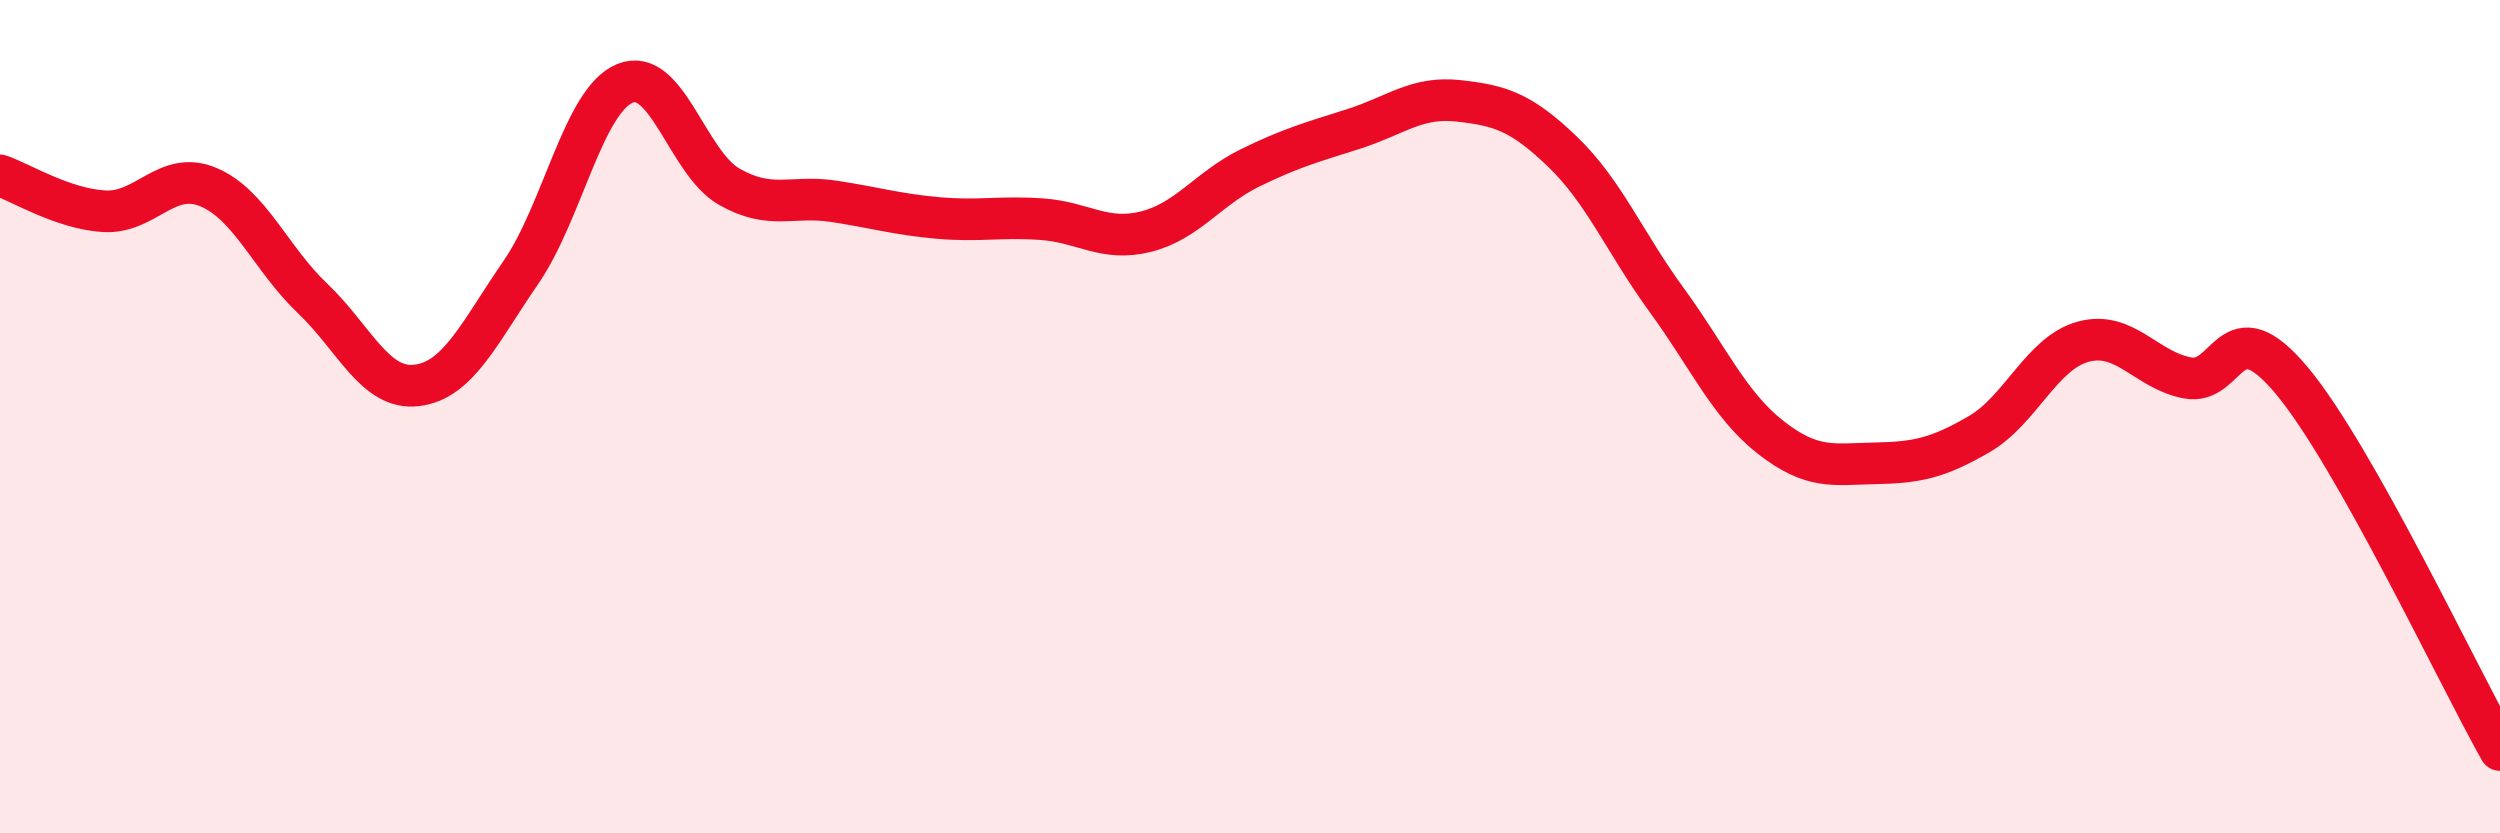
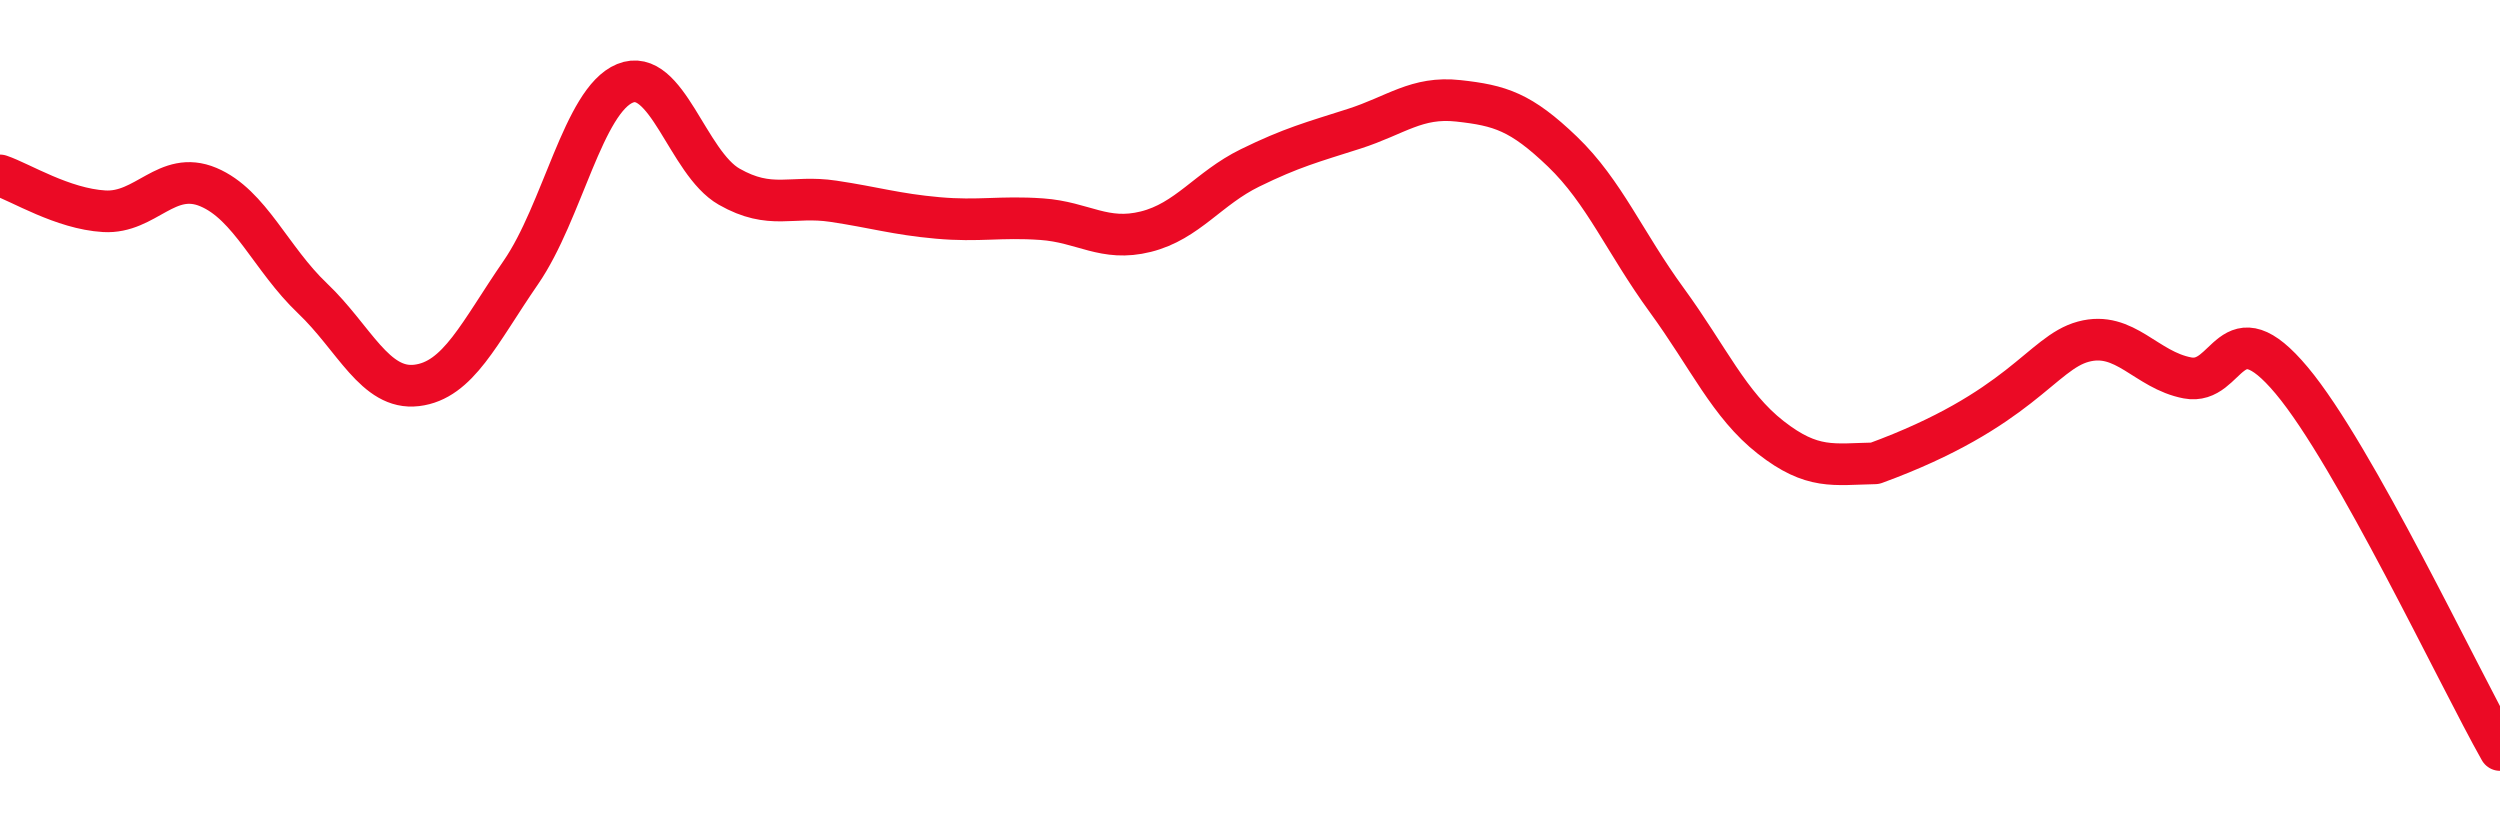
<svg xmlns="http://www.w3.org/2000/svg" width="60" height="20" viewBox="0 0 60 20">
-   <path d="M 0,4.21 C 0.5,4.38 1.5,5.01 2.5,5.07 C 3.5,5.13 4,4.07 5,4.49 C 6,4.91 6.5,6.21 7.5,7.16 C 8.5,8.11 9,9.37 10,9.25 C 11,9.13 11.5,7.99 12.5,6.54 C 13.5,5.09 14,2.41 15,2 C 16,1.59 16.5,3.91 17.5,4.48 C 18.5,5.05 19,4.68 20,4.83 C 21,4.98 21.5,5.14 22.5,5.23 C 23.5,5.32 24,5.19 25,5.26 C 26,5.33 26.5,5.81 27.5,5.56 C 28.5,5.31 29,4.52 30,4.03 C 31,3.54 31.5,3.41 32.5,3.09 C 33.5,2.77 34,2.31 35,2.42 C 36,2.53 36.5,2.68 37.5,3.64 C 38.5,4.6 39,5.83 40,7.2 C 41,8.57 41.5,9.72 42.5,10.5 C 43.5,11.28 44,11.14 45,11.12 C 46,11.1 46.5,11 47.5,10.42 C 48.5,9.84 49,8.47 50,8.2 C 51,7.93 51.5,8.88 52.5,9.07 C 53.5,9.26 53.5,7.34 55,9.13 C 56.5,10.92 59,16.23 60,18L60 20L0 20Z" fill="#EB0A25" opacity="0.1" stroke-linecap="round" stroke-linejoin="round" />
-   <path d="M 0,4.21 C 0.5,4.38 1.5,5.01 2.5,5.07 C 3.5,5.13 4,4.07 5,4.49 C 6,4.91 6.5,6.21 7.5,7.16 C 8.5,8.11 9,9.37 10,9.25 C 11,9.13 11.5,7.99 12.5,6.54 C 13.5,5.09 14,2.41 15,2 C 16,1.59 16.5,3.91 17.5,4.48 C 18.5,5.05 19,4.68 20,4.83 C 21,4.98 21.5,5.14 22.5,5.23 C 23.5,5.32 24,5.19 25,5.26 C 26,5.33 26.5,5.81 27.5,5.56 C 28.5,5.31 29,4.52 30,4.03 C 31,3.54 31.5,3.41 32.5,3.09 C 33.5,2.77 34,2.31 35,2.42 C 36,2.53 36.5,2.68 37.5,3.64 C 38.5,4.6 39,5.83 40,7.2 C 41,8.57 41.5,9.72 42.5,10.5 C 43.5,11.28 44,11.14 45,11.12 C 46,11.1 46.5,11 47.5,10.42 C 48.5,9.84 49,8.47 50,8.2 C 51,7.93 51.5,8.88 52.5,9.07 C 53.5,9.26 53.5,7.34 55,9.13 C 56.5,10.92 59,16.23 60,18" stroke="#EB0A25" stroke-width="1" fill="none" stroke-linecap="round" stroke-linejoin="round" />
+   <path d="M 0,4.21 C 0.5,4.38 1.5,5.01 2.5,5.07 C 3.5,5.13 4,4.07 5,4.49 C 6,4.91 6.5,6.21 7.5,7.16 C 8.5,8.11 9,9.37 10,9.25 C 11,9.13 11.5,7.99 12.5,6.54 C 13.5,5.09 14,2.41 15,2 C 16,1.59 16.5,3.91 17.5,4.48 C 18.5,5.05 19,4.68 20,4.83 C 21,4.98 21.5,5.14 22.5,5.23 C 23.5,5.32 24,5.19 25,5.26 C 26,5.33 26.5,5.81 27.5,5.56 C 28.5,5.31 29,4.52 30,4.03 C 31,3.54 31.5,3.41 32.5,3.09 C 33.5,2.77 34,2.31 35,2.42 C 36,2.53 36.5,2.68 37.5,3.64 C 38.5,4.6 39,5.83 40,7.2 C 41,8.57 41.5,9.72 42.5,10.5 C 43.5,11.28 44,11.14 45,11.12 C 48.5,9.84 49,8.47 50,8.2 C 51,7.93 51.5,8.88 52.5,9.07 C 53.5,9.26 53.5,7.34 55,9.13 C 56.5,10.92 59,16.23 60,18" stroke="#EB0A25" stroke-width="1" fill="none" stroke-linecap="round" stroke-linejoin="round" />
</svg>